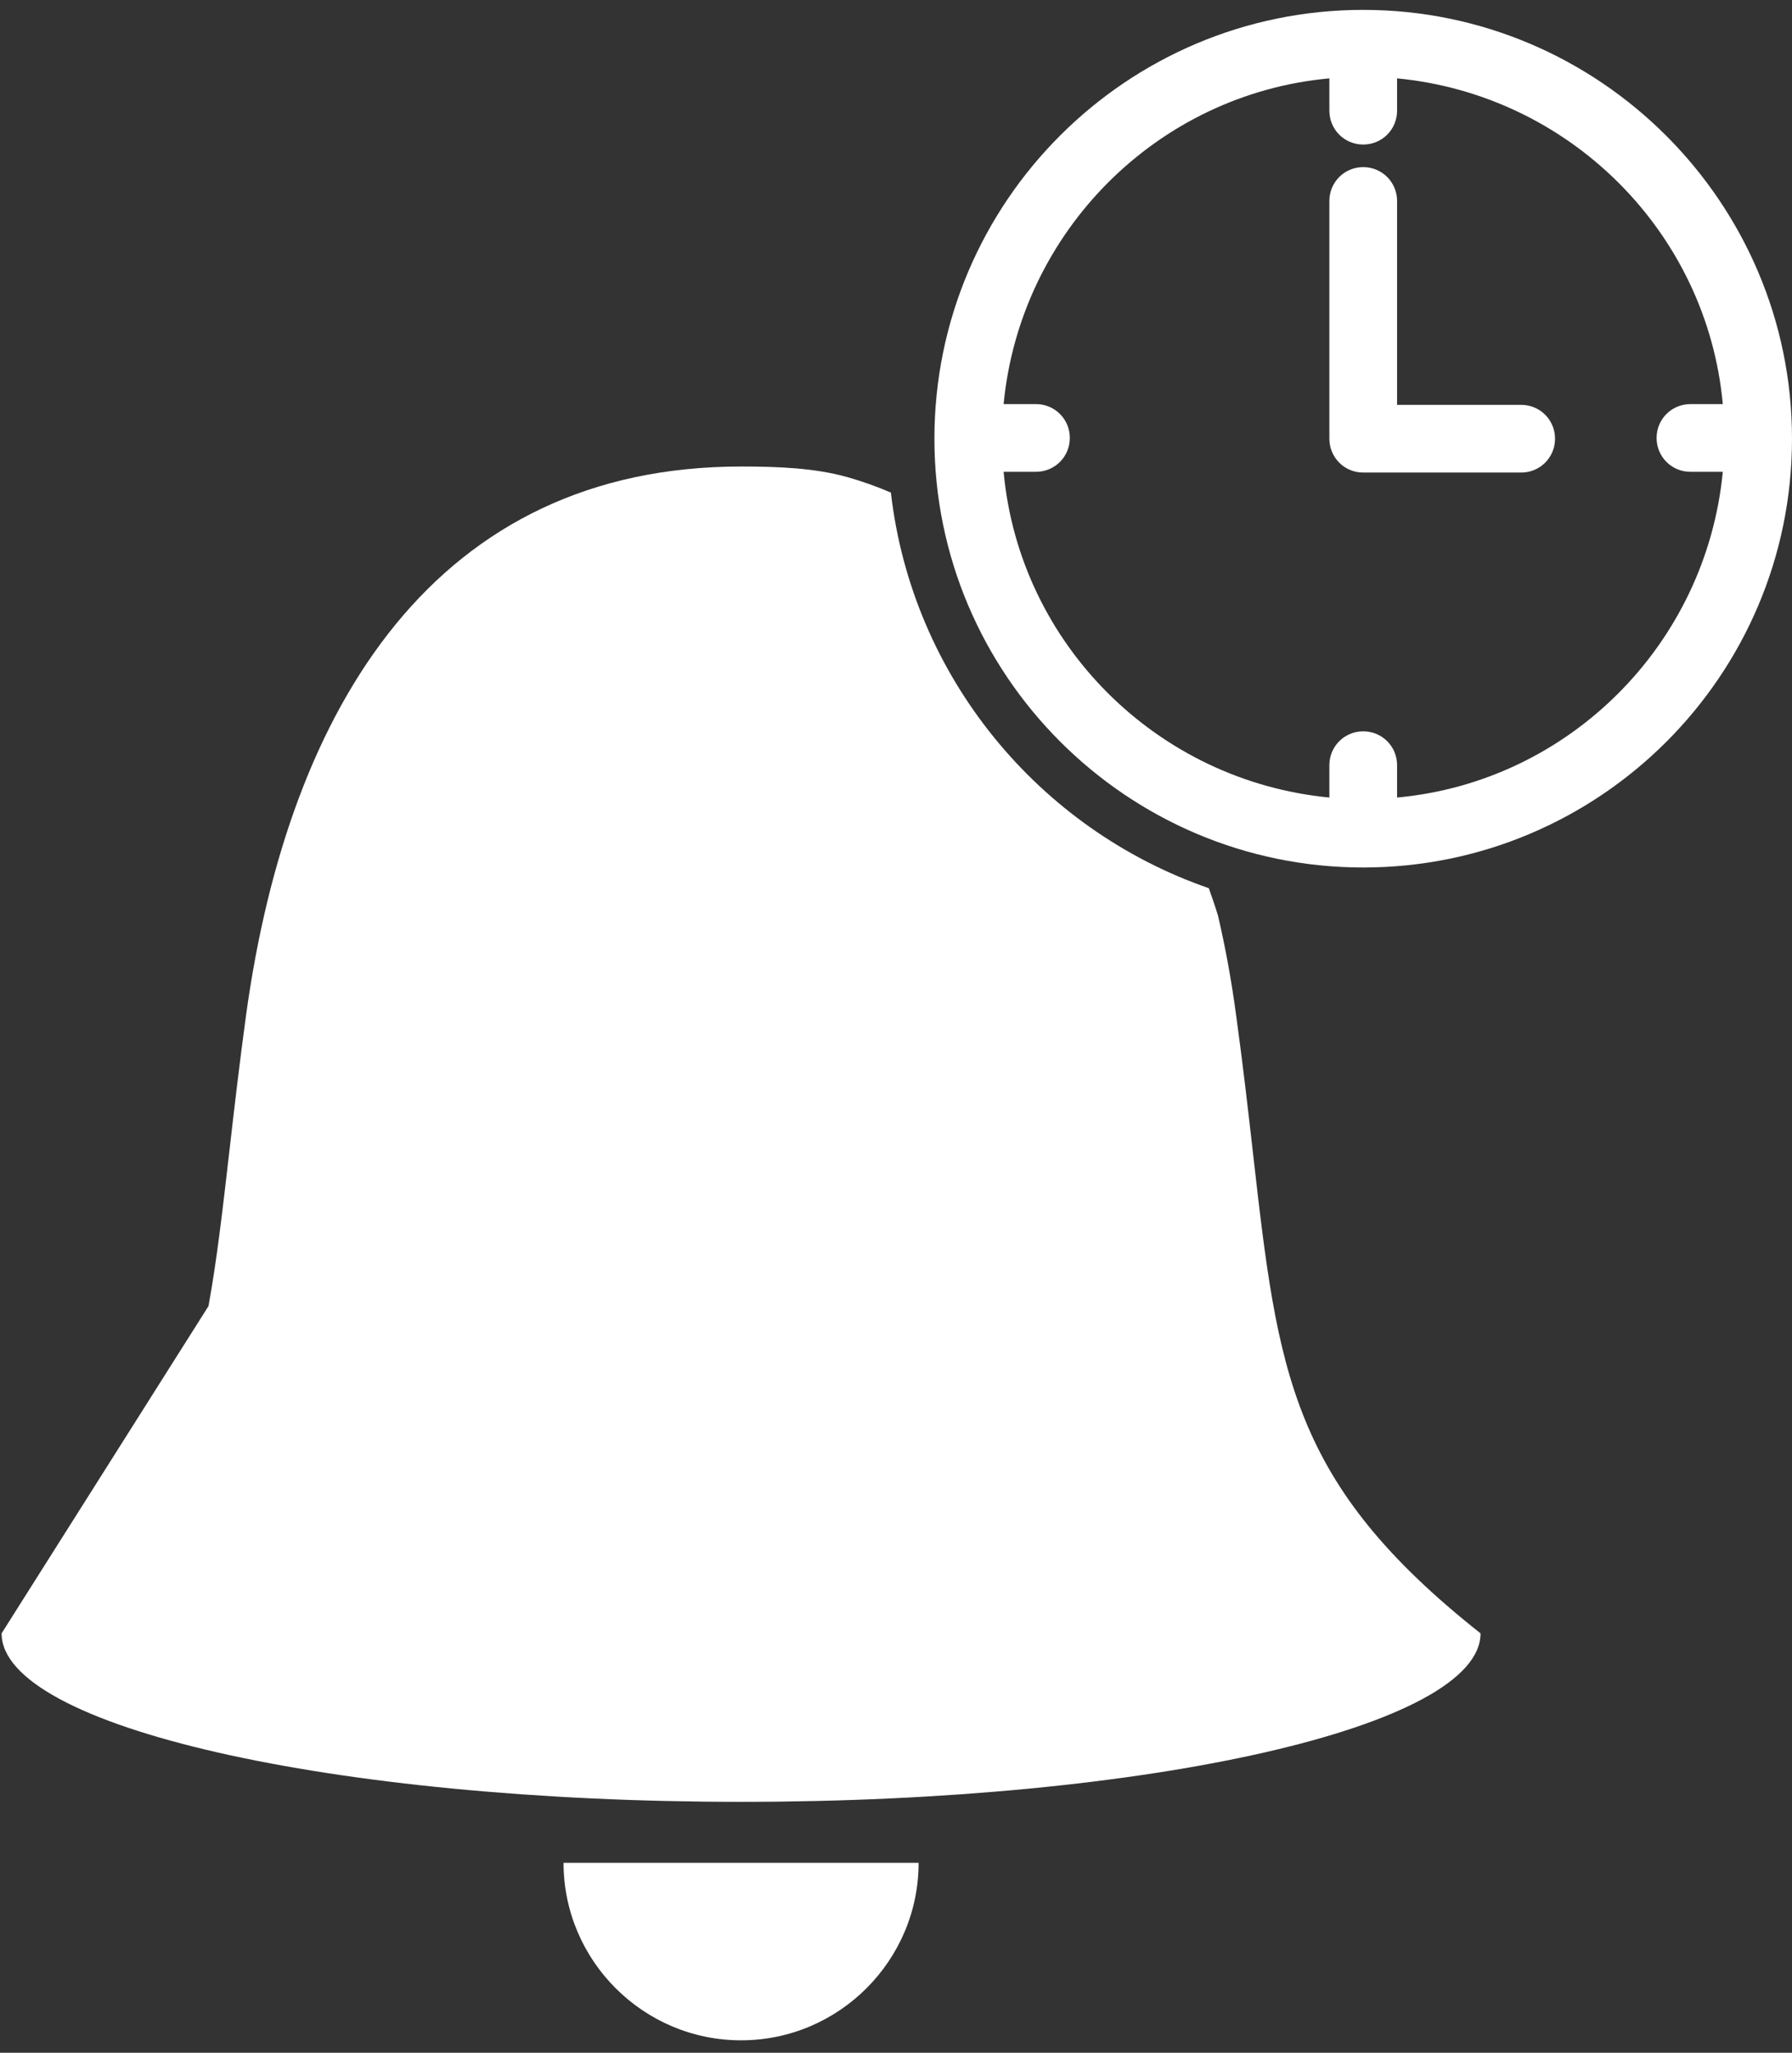
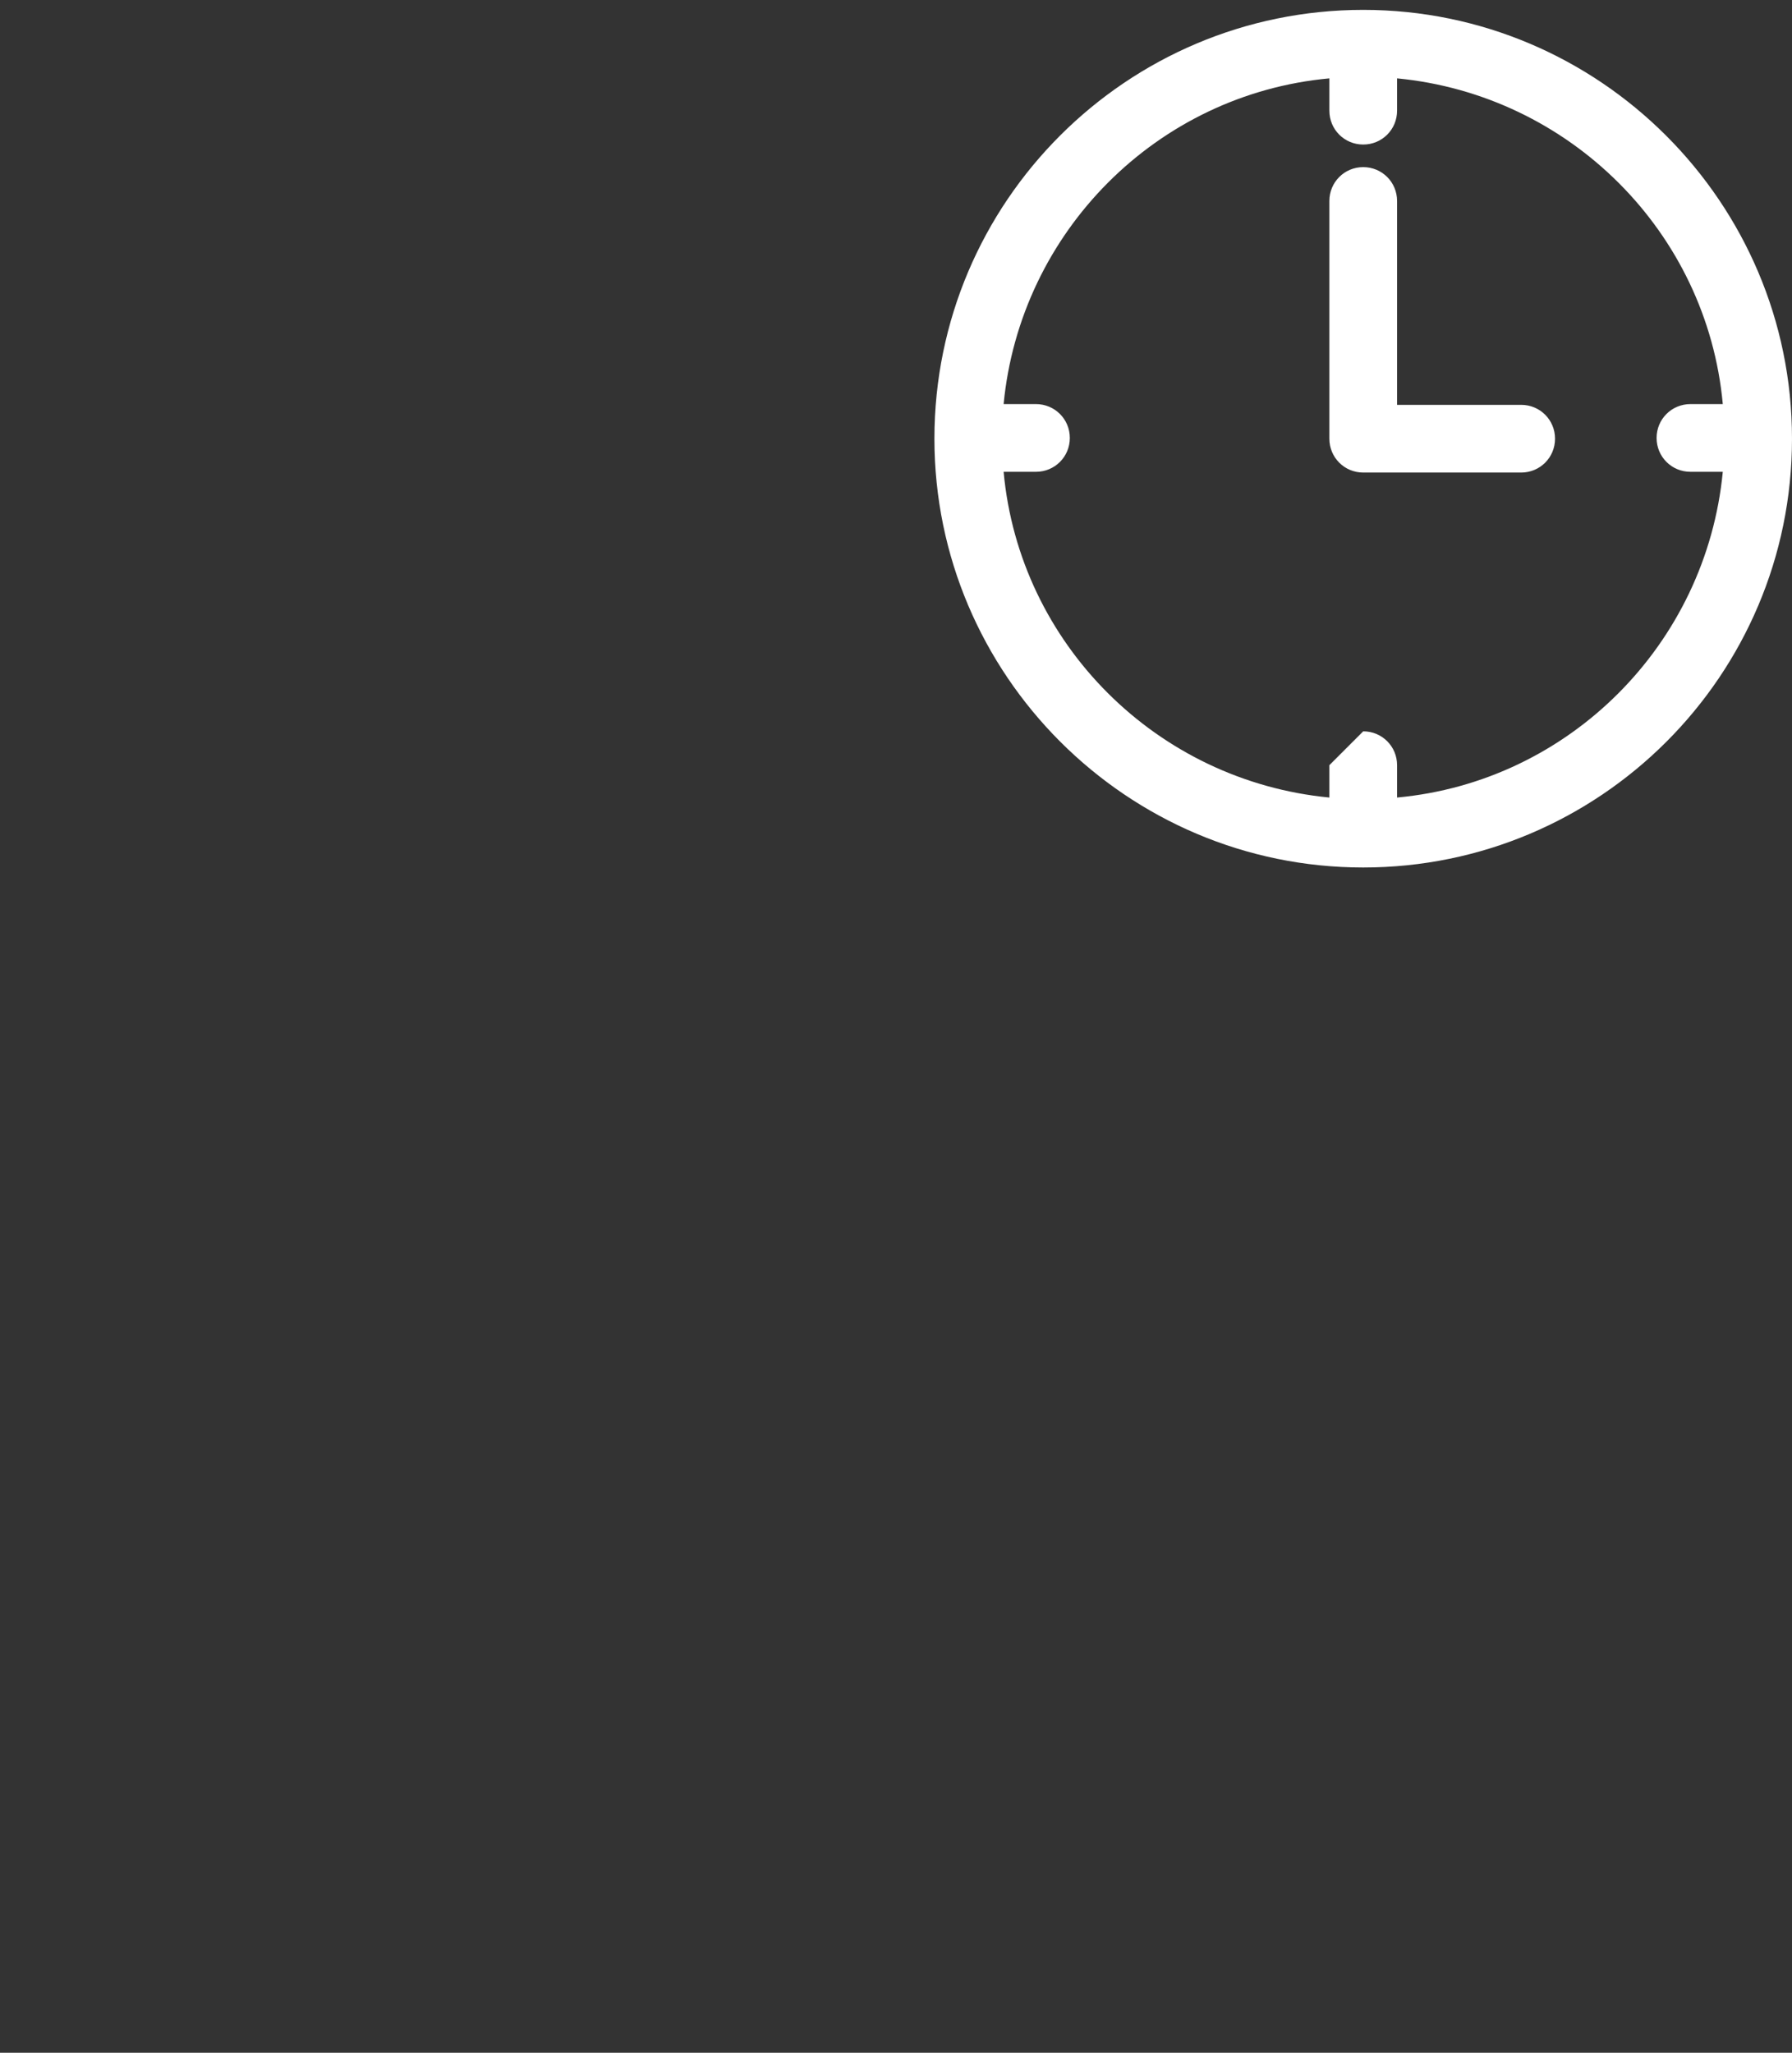
<svg xmlns="http://www.w3.org/2000/svg" width="55" height="63" viewBox="0 0 55 63" fill="none">
  <rect x="0" y="0" width="55" height="63" fill="#333333" stroke="none" />
  <g id="Bell Icon">
-     <path id="Subtract" fill-rule="evenodd" clip-rule="evenodd" d="M27.343 15.118C26.911 14.932 26.464 14.772 26.001 14.641C25.008 14.364 23.9 14.318 22.745 14.318C13.441 14.318 8.869 21.591 7.553 31.15C7.343 32.689 7.184 34.074 7.039 35.339L7.039 35.339C6.833 37.128 6.656 38.678 6.399 40.085L0.049 50.129C0.049 52.992 10.208 55.3 22.745 55.3C35.282 55.3 45.441 52.992 45.441 50.129C39.608 45.516 39.224 42.14 38.459 35.412L38.459 35.412C38.313 34.124 38.153 32.714 37.938 31.15C37.799 30.111 37.614 29.095 37.383 28.102C37.383 28.102 37.291 27.79 37.1 27.259C31.881 25.454 27.993 20.771 27.343 15.118ZM28.194 57.17C28.194 60.172 25.747 62.619 22.745 62.619C19.744 62.619 17.296 60.172 17.296 57.17H28.194Z" fill="white" />
-     <path id="Vector" d="M41.84 26.624C34.59 26.624 28.679 20.714 28.679 13.464C28.679 6.191 34.59 0.303 41.84 0.303C49.09 0.303 55 6.214 55 13.464C55 20.737 49.09 26.624 41.84 26.624ZM41.84 22.445C42.417 22.445 42.879 22.907 42.879 23.484V24.477C48.166 23.992 52.368 19.767 52.876 14.48H51.883C51.306 14.48 50.844 14.018 50.844 13.441C50.844 12.864 51.306 12.402 51.883 12.402H52.876C52.391 7.115 48.166 2.912 42.879 2.405V3.397C42.879 3.975 42.417 4.436 41.84 4.436C41.263 4.436 40.801 3.975 40.801 3.397V2.405C35.513 2.889 31.311 7.115 30.803 12.402H31.796C32.373 12.402 32.835 12.864 32.835 13.441C32.835 14.018 32.373 14.48 31.796 14.48H30.803C31.288 19.767 35.513 23.969 40.801 24.477V23.484C40.801 22.907 41.263 22.445 41.84 22.445ZM46.688 14.503H41.84C41.263 14.503 40.801 14.041 40.801 13.464V6.168C40.801 5.591 41.263 5.129 41.84 5.129C42.417 5.129 42.879 5.591 42.879 6.168V12.425H46.688C47.266 12.425 47.727 12.887 47.727 13.464C47.727 14.041 47.266 14.503 46.688 14.503Z" fill="white" />
+     <path id="Vector" d="M41.84 26.624C34.59 26.624 28.679 20.714 28.679 13.464C28.679 6.191 34.59 0.303 41.84 0.303C49.09 0.303 55 6.214 55 13.464C55 20.737 49.09 26.624 41.84 26.624ZM41.84 22.445C42.417 22.445 42.879 22.907 42.879 23.484V24.477C48.166 23.992 52.368 19.767 52.876 14.48H51.883C51.306 14.48 50.844 14.018 50.844 13.441C50.844 12.864 51.306 12.402 51.883 12.402H52.876C52.391 7.115 48.166 2.912 42.879 2.405V3.397C42.879 3.975 42.417 4.436 41.84 4.436C41.263 4.436 40.801 3.975 40.801 3.397V2.405C35.513 2.889 31.311 7.115 30.803 12.402H31.796C32.373 12.402 32.835 12.864 32.835 13.441C32.835 14.018 32.373 14.48 31.796 14.48H30.803C31.288 19.767 35.513 23.969 40.801 24.477V23.484ZM46.688 14.503H41.84C41.263 14.503 40.801 14.041 40.801 13.464V6.168C40.801 5.591 41.263 5.129 41.84 5.129C42.417 5.129 42.879 5.591 42.879 6.168V12.425H46.688C47.266 12.425 47.727 12.887 47.727 13.464C47.727 14.041 47.266 14.503 46.688 14.503Z" fill="white" />
  </g>
</svg>